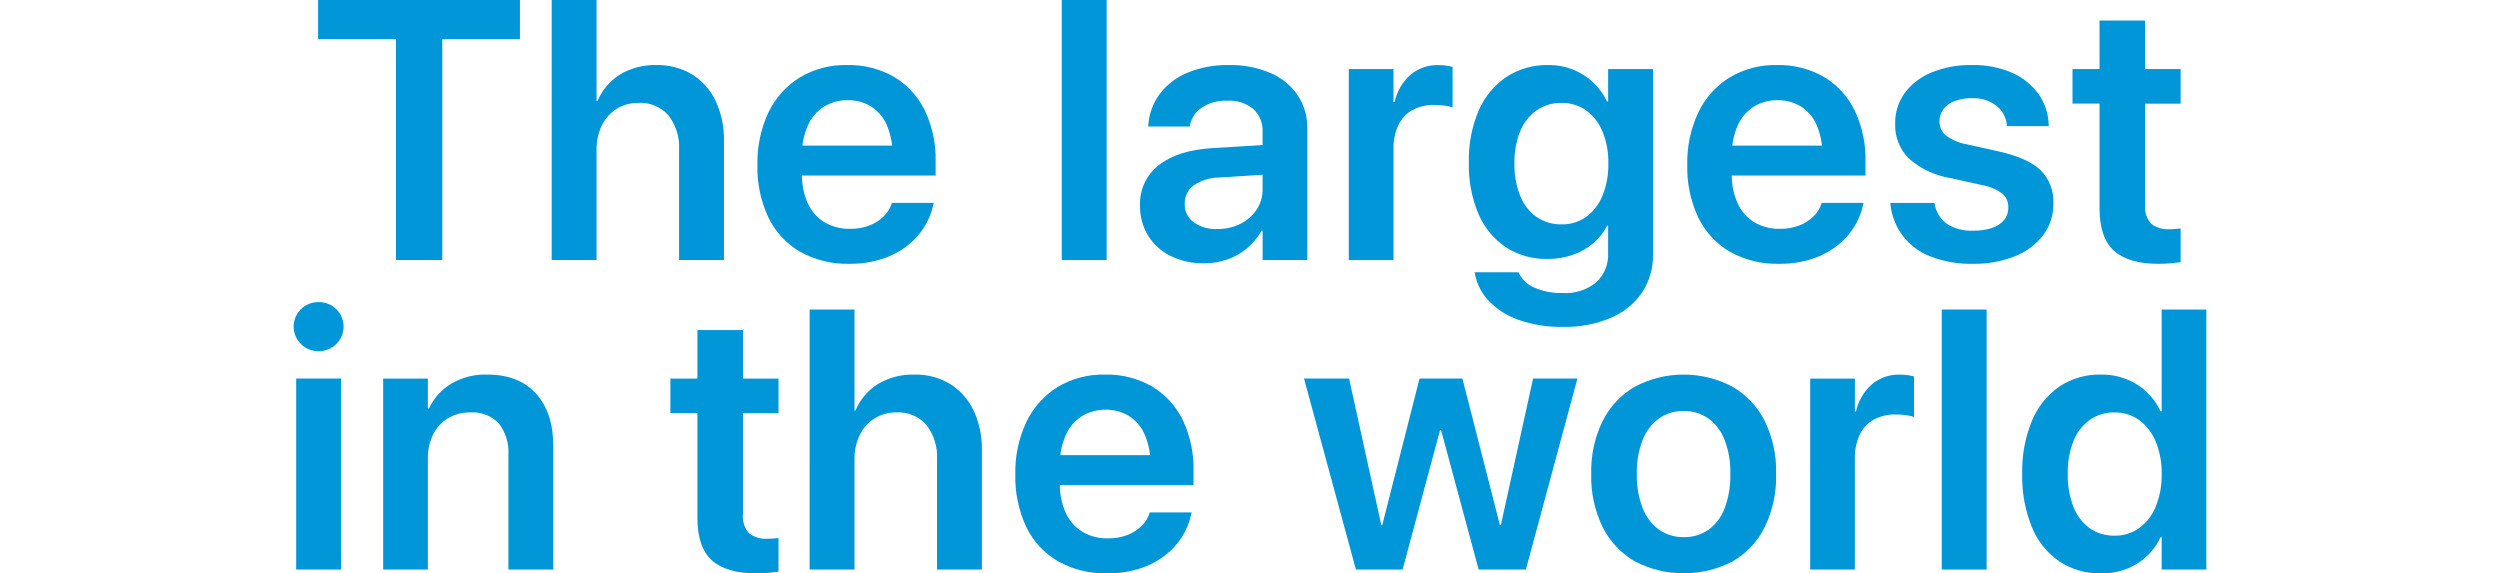
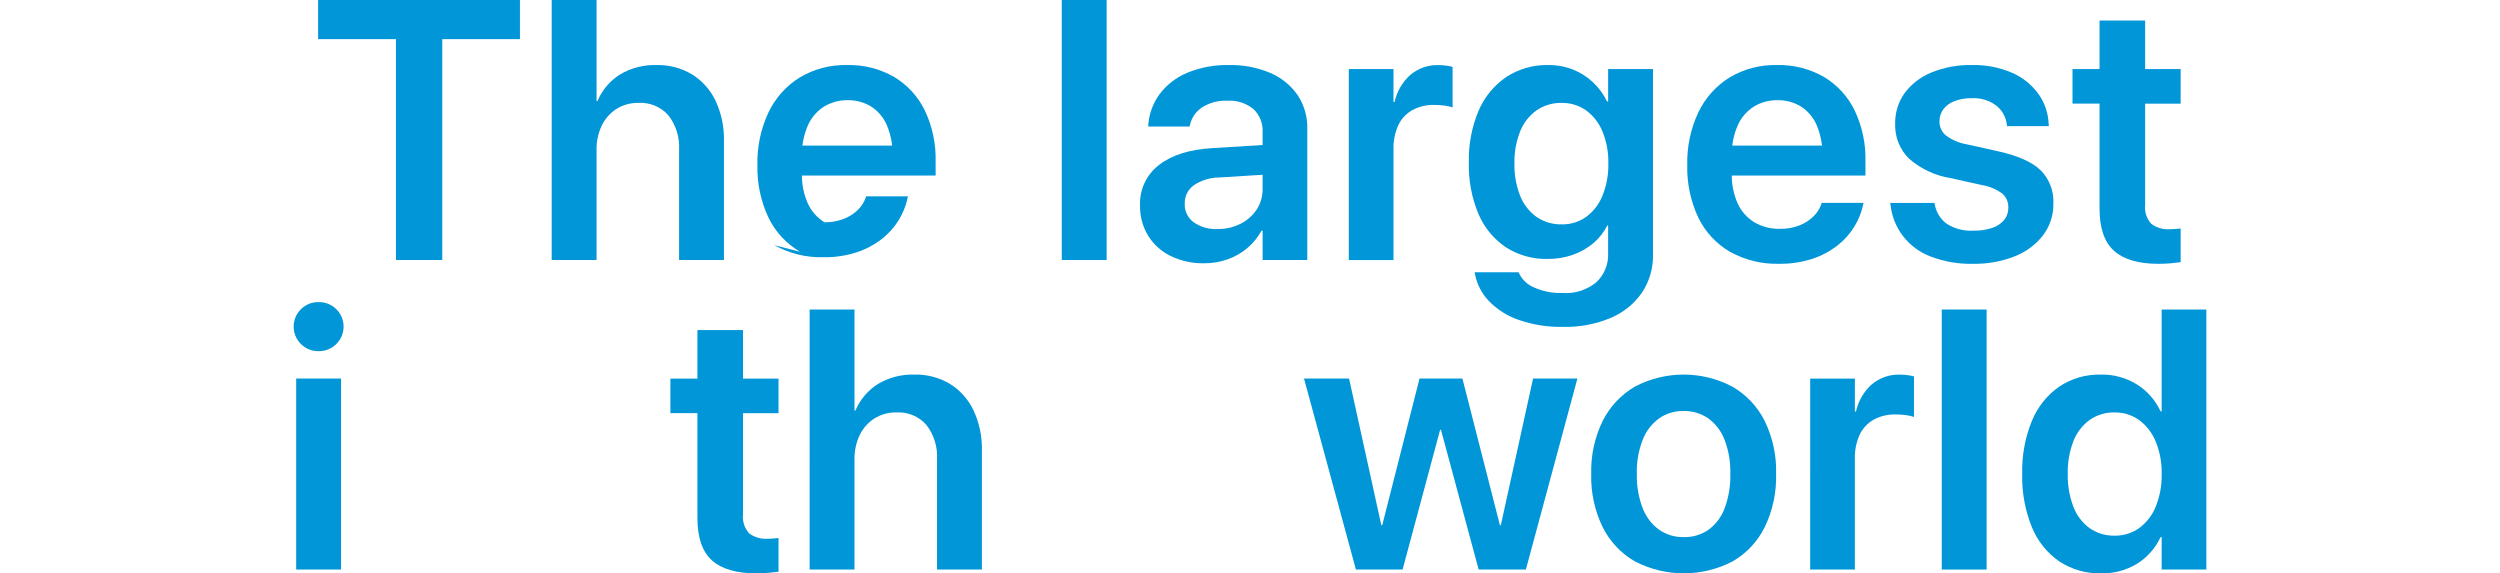
<svg xmlns="http://www.w3.org/2000/svg" xmlns:xlink="http://www.w3.org/1999/xlink" version="1.1" id="レイヤー_1" x="0px" y="0px" viewBox="0 0 420 96.321" style="enable-background:new 0 0 420 96.321;" xml:space="preserve">
  <style type="text/css">
	.st0{fill:#0096D8;}
	.st1{clip-path:url(#SVGID_2_);}
</style>
  <g id="グループ_207" transform="translate(0 0)">
    <path id="パス_64" class="st0" d="M53.444,0v6.57h13.077v37.115h7.78V6.57h13.048V0H53.444z" />
    <g id="グループ_206">
      <g>
        <defs>
          <rect id="SVGID_1_" x="49.335" width="321.331" height="96.32" />
        </defs>
        <clipPath id="SVGID_2_">
          <use xlink:href="#SVGID_1_" style="overflow:visible;" />
        </clipPath>
        <g id="グループ_205" class="st1">
          <path id="パス_65" class="st0" d="M92.685,0h7.538v16.983h0.151c0.774-1.85,2.101-3.415,3.8-4.48      c1.843-1.091,3.959-1.637,6.1-1.574c2.118-0.055,4.208,0.497,6.024,1.589c1.71,1.077,3.076,2.621,3.936,4.45      c0.971,2.109,1.447,4.411,1.392,6.732v19.985h-7.538v-18.5c0.122-2.085-0.512-4.145-1.786-5.8      c-1.264-1.433-3.117-2.207-5.025-2.1c-1.309-0.028-2.597,0.324-3.709,1.015c-1.064,0.682-1.918,1.646-2.467,2.785      c-0.607,1.28-0.908,2.684-0.878,4.1v18.5h-7.538V0z" />
-           <path id="パス_66" class="st0" d="M134.406,42.292c-2.305-1.345-4.155-3.348-5.313-5.752c-1.29-2.754-1.922-5.77-1.847-8.81      V27.7c-0.07-3.046,0.567-6.067,1.862-8.825c1.151-2.412,2.968-4.445,5.237-5.857c2.408-1.436,5.174-2.16,7.977-2.089      c2.774-0.071,5.514,0.626,7.917,2.013c2.228,1.341,4.017,3.303,5.146,5.646c1.25,2.647,1.866,5.549,1.8,8.476v2.422H130.97      v-5.025h22.615l-3.633,4.692v-2.906c0.059-1.795-0.272-3.582-0.969-5.237c-0.555-1.287-1.483-2.379-2.664-3.134      c-1.176-0.708-2.528-1.07-3.9-1.044c-1.403-0.026-2.784,0.347-3.984,1.075c-1.207,0.768-2.156,1.88-2.726,3.193      c-0.698,1.623-1.035,3.379-0.985,5.146v2.906c-0.047,1.723,0.289,3.434,0.985,5.011c0.596,1.315,1.571,2.422,2.8,3.178      c1.313,0.762,2.812,1.143,4.329,1.1c1.128,0.023,2.25-0.178,3.3-0.59c0.877-0.347,1.675-0.867,2.347-1.529      c0.579-0.568,1.019-1.262,1.286-2.028l0.061-0.212h7.023l-0.06,0.333c-0.596,2.702-2.117,5.111-4.3,6.811      c-1.271,0.992-2.705,1.755-4.238,2.256c-1.799,0.58-3.681,0.861-5.571,0.832c-2.892,0.08-5.752-0.62-8.279-2.028" />
+           <path id="パス_66" class="st0" d="M134.406,42.292c-2.305-1.345-4.155-3.348-5.313-5.752c-1.29-2.754-1.922-5.77-1.847-8.81      V27.7c-0.07-3.046,0.567-6.067,1.862-8.825c1.151-2.412,2.968-4.445,5.237-5.857c2.408-1.436,5.174-2.16,7.977-2.089      c2.774-0.071,5.514,0.626,7.917,2.013c2.228,1.341,4.017,3.303,5.146,5.646c1.25,2.647,1.866,5.549,1.8,8.476v2.422H130.97      v-5.025h22.615l-3.633,4.692v-2.906c0.059-1.795-0.272-3.582-0.969-5.237c-0.555-1.287-1.483-2.379-2.664-3.134      c-1.176-0.708-2.528-1.07-3.9-1.044c-1.403-0.026-2.784,0.347-3.984,1.075c-1.207,0.768-2.156,1.88-2.726,3.193      c-0.698,1.623-1.035,3.379-0.985,5.146v2.906c-0.047,1.723,0.289,3.434,0.985,5.011c0.596,1.315,1.571,2.422,2.8,3.178      c1.128,0.023,2.25-0.178,3.3-0.59c0.877-0.347,1.675-0.867,2.347-1.529      c0.579-0.568,1.019-1.262,1.286-2.028l0.061-0.212h7.023l-0.06,0.333c-0.596,2.702-2.117,5.111-4.3,6.811      c-1.271,0.992-2.705,1.755-4.238,2.256c-1.799,0.58-3.681,0.861-5.571,0.832c-2.892,0.08-5.752-0.62-8.279-2.028" />
          <rect id="長方形_230" x="178.376" class="st0" width="7.538" height="43.685" />
          <path id="パス_67" class="st0" d="M196.657,43c-1.56-0.758-2.873-1.945-3.784-3.421c-0.914-1.52-1.381-3.267-1.347-5.04      v-0.061c-0.098-2.64,1.093-5.163,3.194-6.766c2.128-1.667,5.13-2.61,9.006-2.831l12.261-0.756v4.995l-11.2,0.7      c-1.523,0.012-3.009,0.475-4.268,1.332c-0.964,0.716-1.518,1.857-1.484,3.058v0.03c-0.044,1.218,0.518,2.378,1.5,3.1      c1.166,0.807,2.565,1.206,3.981,1.135c1.348,0.024,2.683-0.277,3.89-0.878c1.097-0.546,2.031-1.371,2.71-2.391      c0.668-1.015,1.016-2.206,1-3.421V22.16c0.071-1.438-0.487-2.836-1.529-3.83c-1.235-1.011-2.808-1.515-4.4-1.408      c-1.507-0.075-2.999,0.322-4.269,1.136c-1.018,0.68-1.734,1.726-2,2.921l-0.06,0.273h-6.963l0.03-0.364      c0.143-1.846,0.804-3.613,1.907-5.1c1.198-1.572,2.791-2.799,4.617-3.557c2.22-0.916,4.607-1.359,7.008-1.3      c2.394-0.057,4.773,0.397,6.978,1.332c1.844,0.787,3.428,2.078,4.572,3.724c1.101,1.668,1.666,3.633,1.619,5.631v22.066h-7.507      V38.75h-0.184c-0.602,1.105-1.402,2.09-2.361,2.906c-0.979,0.833-2.103,1.479-3.315,1.907c-1.279,0.45-2.626,0.676-3.981,0.666      C200.333,44.268,198.407,43.847,196.657,43" />
          <path id="パス_68" class="st0" d="M226.598,11.6h7.508v5.54h0.181c0.38-1.76,1.307-3.355,2.649-4.556      c1.312-1.111,2.989-1.699,4.708-1.65c0.446-0.001,0.891,0.029,1.332,0.091c0.357,0.047,0.711,0.118,1.059,0.212v6.811      c-0.416-0.148-0.848-0.248-1.287-0.3c-0.596-0.084-1.198-0.125-1.8-0.122c-1.275-0.033-2.537,0.264-3.663,0.863      c-1.031,0.576-1.857,1.46-2.362,2.528c-0.579,1.272-0.858,2.66-0.817,4.057v18.611h-7.508V11.6z" />
          <path id="パス_69" class="st0" d="M255.159,53.75c-1.91-0.649-3.637-1.744-5.04-3.193c-1.201-1.255-2.011-2.833-2.331-4.541      l-0.06-0.273h7.386l0.122,0.242c0.527,1.048,1.415,1.87,2.5,2.316c1.51,0.666,3.151,0.982,4.8,0.924      c2.05,0.138,4.075-0.512,5.662-1.817c1.333-1.262,2.051-3.041,1.967-4.874V37.9h-0.151c-0.575,1.137-1.373,2.146-2.347,2.967      c-1.014,0.848-2.173,1.504-3.421,1.938c-1.367,0.476-2.806,0.713-4.253,0.7c-2.48,0.058-4.921-0.627-7.008-1.968      c-2.042-1.377-3.64-3.317-4.6-5.585c-1.14-2.725-1.692-5.66-1.619-8.613v-0.03c-0.077-2.995,0.485-5.973,1.649-8.734      c0.98-2.286,2.593-4.245,4.648-5.646c2.096-1.362,4.555-2.059,7.054-2c1.429-0.016,2.848,0.246,4.177,0.772      c1.24,0.494,2.375,1.218,3.345,2.134c0.968,0.921,1.763,2.008,2.347,3.209h0.181V11.6h7.538v31.176      c0.046,2.263-0.598,4.485-1.846,6.373c-1.306,1.887-3.123,3.362-5.238,4.253c-2.548,1.065-5.291,1.581-8.052,1.514      c-2.516,0.05-5.021-0.345-7.4-1.166 M266.477,36.434c1.226-0.908,2.174-2.14,2.739-3.557c0.69-1.711,1.025-3.545,0.985-5.389      v-0.03c0.043-1.85-0.298-3.688-1-5.4c-0.575-1.407-1.529-2.628-2.755-3.527c-1.197-0.836-2.628-1.27-4.087-1.241      c-1.498-0.035-2.969,0.399-4.208,1.241c-1.236,0.883-2.192,2.102-2.755,3.512c-0.685,1.722-1.015,3.566-0.969,5.419v0.03      c-0.045,1.858,0.285,3.706,0.969,5.434c0.56,1.416,1.516,2.641,2.755,3.527c1.239,0.842,2.71,1.276,4.208,1.241      c1.471,0.032,2.914-0.408,4.117-1.256" />
          <path id="パス_70" class="st0" d="M290.62,42.292c-2.305-1.345-4.155-3.348-5.313-5.752c-1.29-2.754-1.922-5.77-1.847-8.81      V27.7c-0.07-3.046,0.568-6.067,1.862-8.825c1.151-2.412,2.968-4.444,5.237-5.857c2.409-1.436,5.175-2.16,7.978-2.089      c2.774-0.071,5.513,0.626,7.916,2.013c2.229,1.34,4.017,3.303,5.146,5.646c1.25,2.647,1.866,5.549,1.8,8.476v2.422h-26.215      v-5.025h22.614l-3.633,4.692v-2.906c0.059-1.795-0.272-3.582-0.968-5.237c-0.556-1.287-1.484-2.378-2.664-3.134      c-1.178-0.709-2.532-1.071-3.906-1.044c-1.402-0.025-2.782,0.348-3.981,1.075c-1.206,0.77-2.154,1.882-2.724,3.194      c-0.698,1.623-1.034,3.38-0.984,5.146v2.906c-0.048,1.723,0.288,3.434,0.984,5.011c0.596,1.315,1.571,2.421,2.8,3.178      c1.313,0.762,2.812,1.143,4.329,1.1c1.128,0.022,2.25-0.178,3.3-0.59c0.877-0.347,1.675-0.867,2.346-1.529      c0.58-0.568,1.02-1.262,1.287-2.028l0.06-0.212h7.024l-0.061,0.333c-0.596,2.702-2.117,5.111-4.3,6.811      c-1.271,0.992-2.705,1.756-4.238,2.256c-1.799,0.579-3.68,0.861-5.57,0.832c-2.892,0.08-5.752-0.621-8.28-2.028" />
          <path id="パス_71" class="st0" d="M324.307,43.079c-3.708-1.4-6.304-4.776-6.706-8.719l-0.03-0.272h7.417l0.06,0.272      c0.225,1.301,0.947,2.463,2.014,3.24c1.331,0.842,2.893,1.245,4.465,1.15c1.067,0.025,2.131-0.129,3.148-0.454      c0.783-0.246,1.481-0.708,2.014-1.332c0.472-0.581,0.724-1.31,0.711-2.059v-0.03c0.03-0.876-0.324-1.722-0.969-2.316      c-1.024-0.764-2.219-1.268-3.481-1.468l-5.329-1.181c-2.566-0.422-4.962-1.554-6.917-3.269      c-1.554-1.539-2.394-3.657-2.316-5.843v-0.031c-0.036-1.844,0.528-3.649,1.605-5.146c1.158-1.542,2.719-2.736,4.51-3.451      c2.143-0.866,4.44-1.288,6.751-1.241c2.351-0.063,4.687,0.392,6.842,1.332c1.759,0.777,3.278,2.011,4.4,3.572      c1.034,1.478,1.617,3.223,1.68,5.025l0.03,0.333h-7.023l-0.03-0.242c-0.142-1.254-0.773-2.402-1.756-3.194      c-1.19-0.894-2.657-1.339-4.143-1.255c-0.985-0.021-1.966,0.143-2.89,0.484c-0.742,0.268-1.393,0.74-1.877,1.363      c-0.438,0.594-0.667,1.315-0.653,2.053v0.03c-0.011,0.884,0.372,1.727,1.045,2.3c1.037,0.78,2.247,1.299,3.527,1.514      l5.328,1.186c3.33,0.747,5.701,1.811,7.114,3.193c1.45,1.476,2.218,3.49,2.119,5.556v0.03c0.034,1.914-0.573,3.784-1.725,5.313      c-1.24,1.59-2.887,2.815-4.768,3.542c-2.221,0.873-4.593,1.3-6.979,1.256c-2.455,0.063-4.897-0.359-7.189-1.241" />
          <path id="パス_72" class="st0" d="M355.16,42.141c-1.625-1.453-2.437-3.834-2.438-7.145V17.408h-4.541V11.6h4.541V3.452h7.66      V11.6h5.964v5.813h-5.964v16.978c-0.135,1.175,0.246,2.351,1.045,3.224c0.884,0.655,1.974,0.972,3.072,0.893      c0.339,0.002,0.678-0.013,1.015-0.045c0.292-0.03,0.569-0.055,0.832-0.076v5.661c-0.444,0.061-0.984,0.122-1.62,0.182      c-0.636,0.06-1.347,0.09-2.134,0.091C359.262,44.321,356.784,43.594,355.16,42.141" />
          <path id="パス_73" class="st0" d="M50.546,57.782c-1.609-1.602-1.616-4.204-0.014-5.814c0.005-0.005,0.009-0.009,0.014-0.014      c0.783-0.789,1.855-1.223,2.967-1.2c1.122-0.028,2.206,0.406,3,1.2c1.609,1.602,1.616,4.204,0.014,5.814      c-0.005,0.005-0.009,0.009-0.014,0.014c-0.79,0.801-1.876,1.24-3,1.211C52.399,59.017,51.325,58.578,50.546,57.782       M49.759,63.594h7.538v32.09h-7.538V63.594z" />
-           <path id="パス_74" class="st0" d="M64.373,63.6h7.508v5.02h0.181c0.808-1.713,2.097-3.154,3.709-4.147      c1.846-1.082,3.961-1.618,6.1-1.544c3.533,0,6.263,1.07,8.189,3.209c1.926,2.139,2.89,5.066,2.891,8.779v20.768h-7.538V76.431      c0.123-1.897-0.445-3.773-1.6-5.283c-1.243-1.313-3.011-1.997-4.814-1.862c-1.319-0.03-2.619,0.311-3.754,0.984      c-1.071,0.656-1.933,1.603-2.486,2.73c-0.61,1.269-0.911,2.664-0.878,4.072v18.613h-7.508V63.6z" />
          <path id="パス_75" class="st0" d="M119.604,94.141c-1.625-1.453-2.438-3.833-2.438-7.141V69.408h-4.541V63.6h4.541v-8.148      h7.66V63.6h5.964v5.813h-5.964v16.978c-0.135,1.175,0.246,2.351,1.045,3.224c0.884,0.655,1.974,0.972,3.072,0.893      c0.339,0.002,0.678-0.013,1.015-0.045c0.292-0.03,0.569-0.055,0.832-0.076v5.661c-0.444,0.061-0.984,0.122-1.62,0.182      s-1.347,0.09-2.134,0.091C123.705,96.321,121.228,95.594,119.604,94.141" />
          <path id="パス_76" class="st0" d="M136.018,52h7.538v16.983h0.151c0.774-1.85,2.101-3.415,3.8-4.48      c1.843-1.092,3.959-1.637,6.1-1.574c2.118-0.055,4.208,0.497,6.024,1.589c1.71,1.077,3.076,2.621,3.936,4.45      c0.971,2.11,1.447,4.414,1.392,6.736v19.981h-7.538v-18.5c0.122-2.085-0.512-4.145-1.786-5.8      c-1.264-1.433-3.117-2.207-5.025-2.1c-1.309-0.028-2.597,0.324-3.709,1.015c-1.064,0.682-1.917,1.646-2.466,2.785      c-0.607,1.28-0.908,2.684-0.878,4.1v18.5h-7.539V52z" />
-           <path id="パス_77" class="st0" d="M177.734,94.292c-2.305-1.345-4.155-3.348-5.313-5.752c-1.29-2.754-1.922-5.77-1.847-8.81      V79.7c-0.07-3.046,0.567-6.067,1.862-8.825c1.151-2.412,2.968-4.445,5.237-5.857c2.409-1.436,5.175-2.16,7.978-2.089      c2.774-0.071,5.513,0.626,7.916,2.013c2.228,1.341,4.017,3.303,5.146,5.646c1.25,2.647,1.866,5.549,1.8,8.476v2.422h-26.21      v-5.025h22.614l-3.633,4.692v-2.906c0.059-1.795-0.271-3.582-0.968-5.237c-0.555-1.287-1.483-2.379-2.664-3.134      c-1.178-0.709-2.532-1.071-3.906-1.044c-1.402-0.025-2.782,0.348-3.981,1.075c-1.206,0.769-2.155,1.881-2.724,3.194      c-0.698,1.623-1.034,3.38-0.984,5.146v2.906c-0.048,1.723,0.288,3.434,0.984,5.011c0.596,1.315,1.571,2.422,2.8,3.178      c1.313,0.762,2.812,1.143,4.329,1.1c1.128,0.022,2.25-0.178,3.3-0.59c0.877-0.347,1.675-0.867,2.346-1.529      c0.579-0.568,1.02-1.262,1.287-2.028l0.06-0.212h7.024l-0.061,0.333c-0.596,2.702-2.117,5.111-4.3,6.811      c-1.271,0.992-2.705,1.756-4.238,2.256c-1.799,0.579-3.68,0.861-5.57,0.832c-2.892,0.08-5.752-0.621-8.28-2.028" />
          <path id="パス_78" class="st0" d="M219.075,63.595h7.568l5.419,24.643h0.152l6.266-24.643h7.205l6.3,24.643h0.152      l5.419-24.643h7.447l-8.658,32.09h-7.932l-6.327-23.462h-0.151l-6.3,23.462h-7.841L219.075,63.595z" />
          <path id="パス_79" class="st0" d="M274.648,94.307c-2.324-1.347-4.202-3.347-5.4-5.752c-1.345-2.775-2.004-5.832-1.922-8.915      v-0.061c-0.08-3.074,0.585-6.123,1.937-8.885c1.209-2.404,3.092-4.402,5.419-5.752c5.114-2.684,11.219-2.684,16.333,0      c2.332,1.342,4.22,3.336,5.434,5.737c1.356,2.766,2.021,5.82,1.938,8.9v0.061c0.083,3.093-0.576,6.16-1.923,8.945      c-1.196,2.402-3.074,4.398-5.4,5.737c-5.145,2.669-11.268,2.664-16.408-0.015 M287.034,88.994      c1.238-0.915,2.18-2.173,2.709-3.618c0.679-1.834,1.003-3.781,0.954-5.736v-0.061c0.049-1.942-0.28-3.875-0.969-5.691      c-0.544-1.44-1.496-2.691-2.739-3.6c-1.223-0.84-2.68-1.274-4.163-1.241c-1.463-0.027-2.897,0.407-4.1,1.241      c-1.246,0.91-2.202,2.16-2.755,3.6c-0.699,1.814-1.034,3.748-0.984,5.691v0.061c-0.05,1.958,0.284,3.907,0.984,5.736      c0.549,1.447,1.506,2.704,2.755,3.618c1.223,0.841,2.679,1.275,4.163,1.241c1.479,0.035,2.931-0.399,4.147-1.241" />
          <path id="パス_80" class="st0" d="M304.112,63.6h7.508v5.54h0.181c0.381-1.76,1.308-3.355,2.649-4.556      c1.312-1.111,2.989-1.699,4.708-1.65c0.446-0.001,0.891,0.029,1.332,0.091c0.357,0.047,0.711,0.118,1.059,0.212v6.811      c-0.416-0.148-0.848-0.248-1.286-0.3c-0.596-0.084-1.198-0.125-1.8-0.122c-1.275-0.033-2.537,0.264-3.663,0.863      c-1.032,0.574-1.859,1.455-2.366,2.521c-0.579,1.272-0.858,2.66-0.817,4.057v18.618h-7.508L304.112,63.6z" />
          <rect id="長方形_231" x="326.215" y="52" class="st0" width="7.538" height="43.685" />
          <path id="パス_81" class="st0" d="M345.948,94.307c-2.062-1.434-3.661-3.438-4.6-5.767c-1.14-2.825-1.691-5.854-1.619-8.9      v-0.03c-0.076-3.053,0.481-6.088,1.634-8.916c0.95-2.319,2.547-4.316,4.6-5.752c2.071-1.37,4.511-2.072,6.993-2.013      c2.13-0.042,4.227,0.531,6.04,1.65c1.737,1.091,3.12,2.664,3.981,4.526h0.181V52h7.508v43.685h-7.508v-5.449h-0.181      c-0.855,1.836-2.222,3.386-3.936,4.465c-1.821,1.109-3.923,1.671-6.055,1.62C350.489,96.382,348.034,95.679,345.948,94.307       M359.374,88.722c1.245-0.917,2.21-2.164,2.785-3.6c0.702-1.74,1.042-3.604,1-5.479v-0.03c0.043-1.872-0.302-3.733-1.014-5.465      c-0.584-1.427-1.547-2.667-2.785-3.587c-1.195-0.852-2.632-1.298-4.1-1.272c-1.496-0.036-2.964,0.404-4.193,1.257      c-1.232,0.899-2.18,2.132-2.732,3.554c-0.675,1.757-0.999,3.629-0.953,5.51v0.03c-0.042,1.881,0.281,3.752,0.953,5.51      c0.543,1.433,1.49,2.679,2.725,3.587c1.229,0.853,2.698,1.292,4.193,1.256c1.473,0.026,2.915-0.42,4.117-1.271" />
        </g>
      </g>
    </g>
  </g>
</svg>